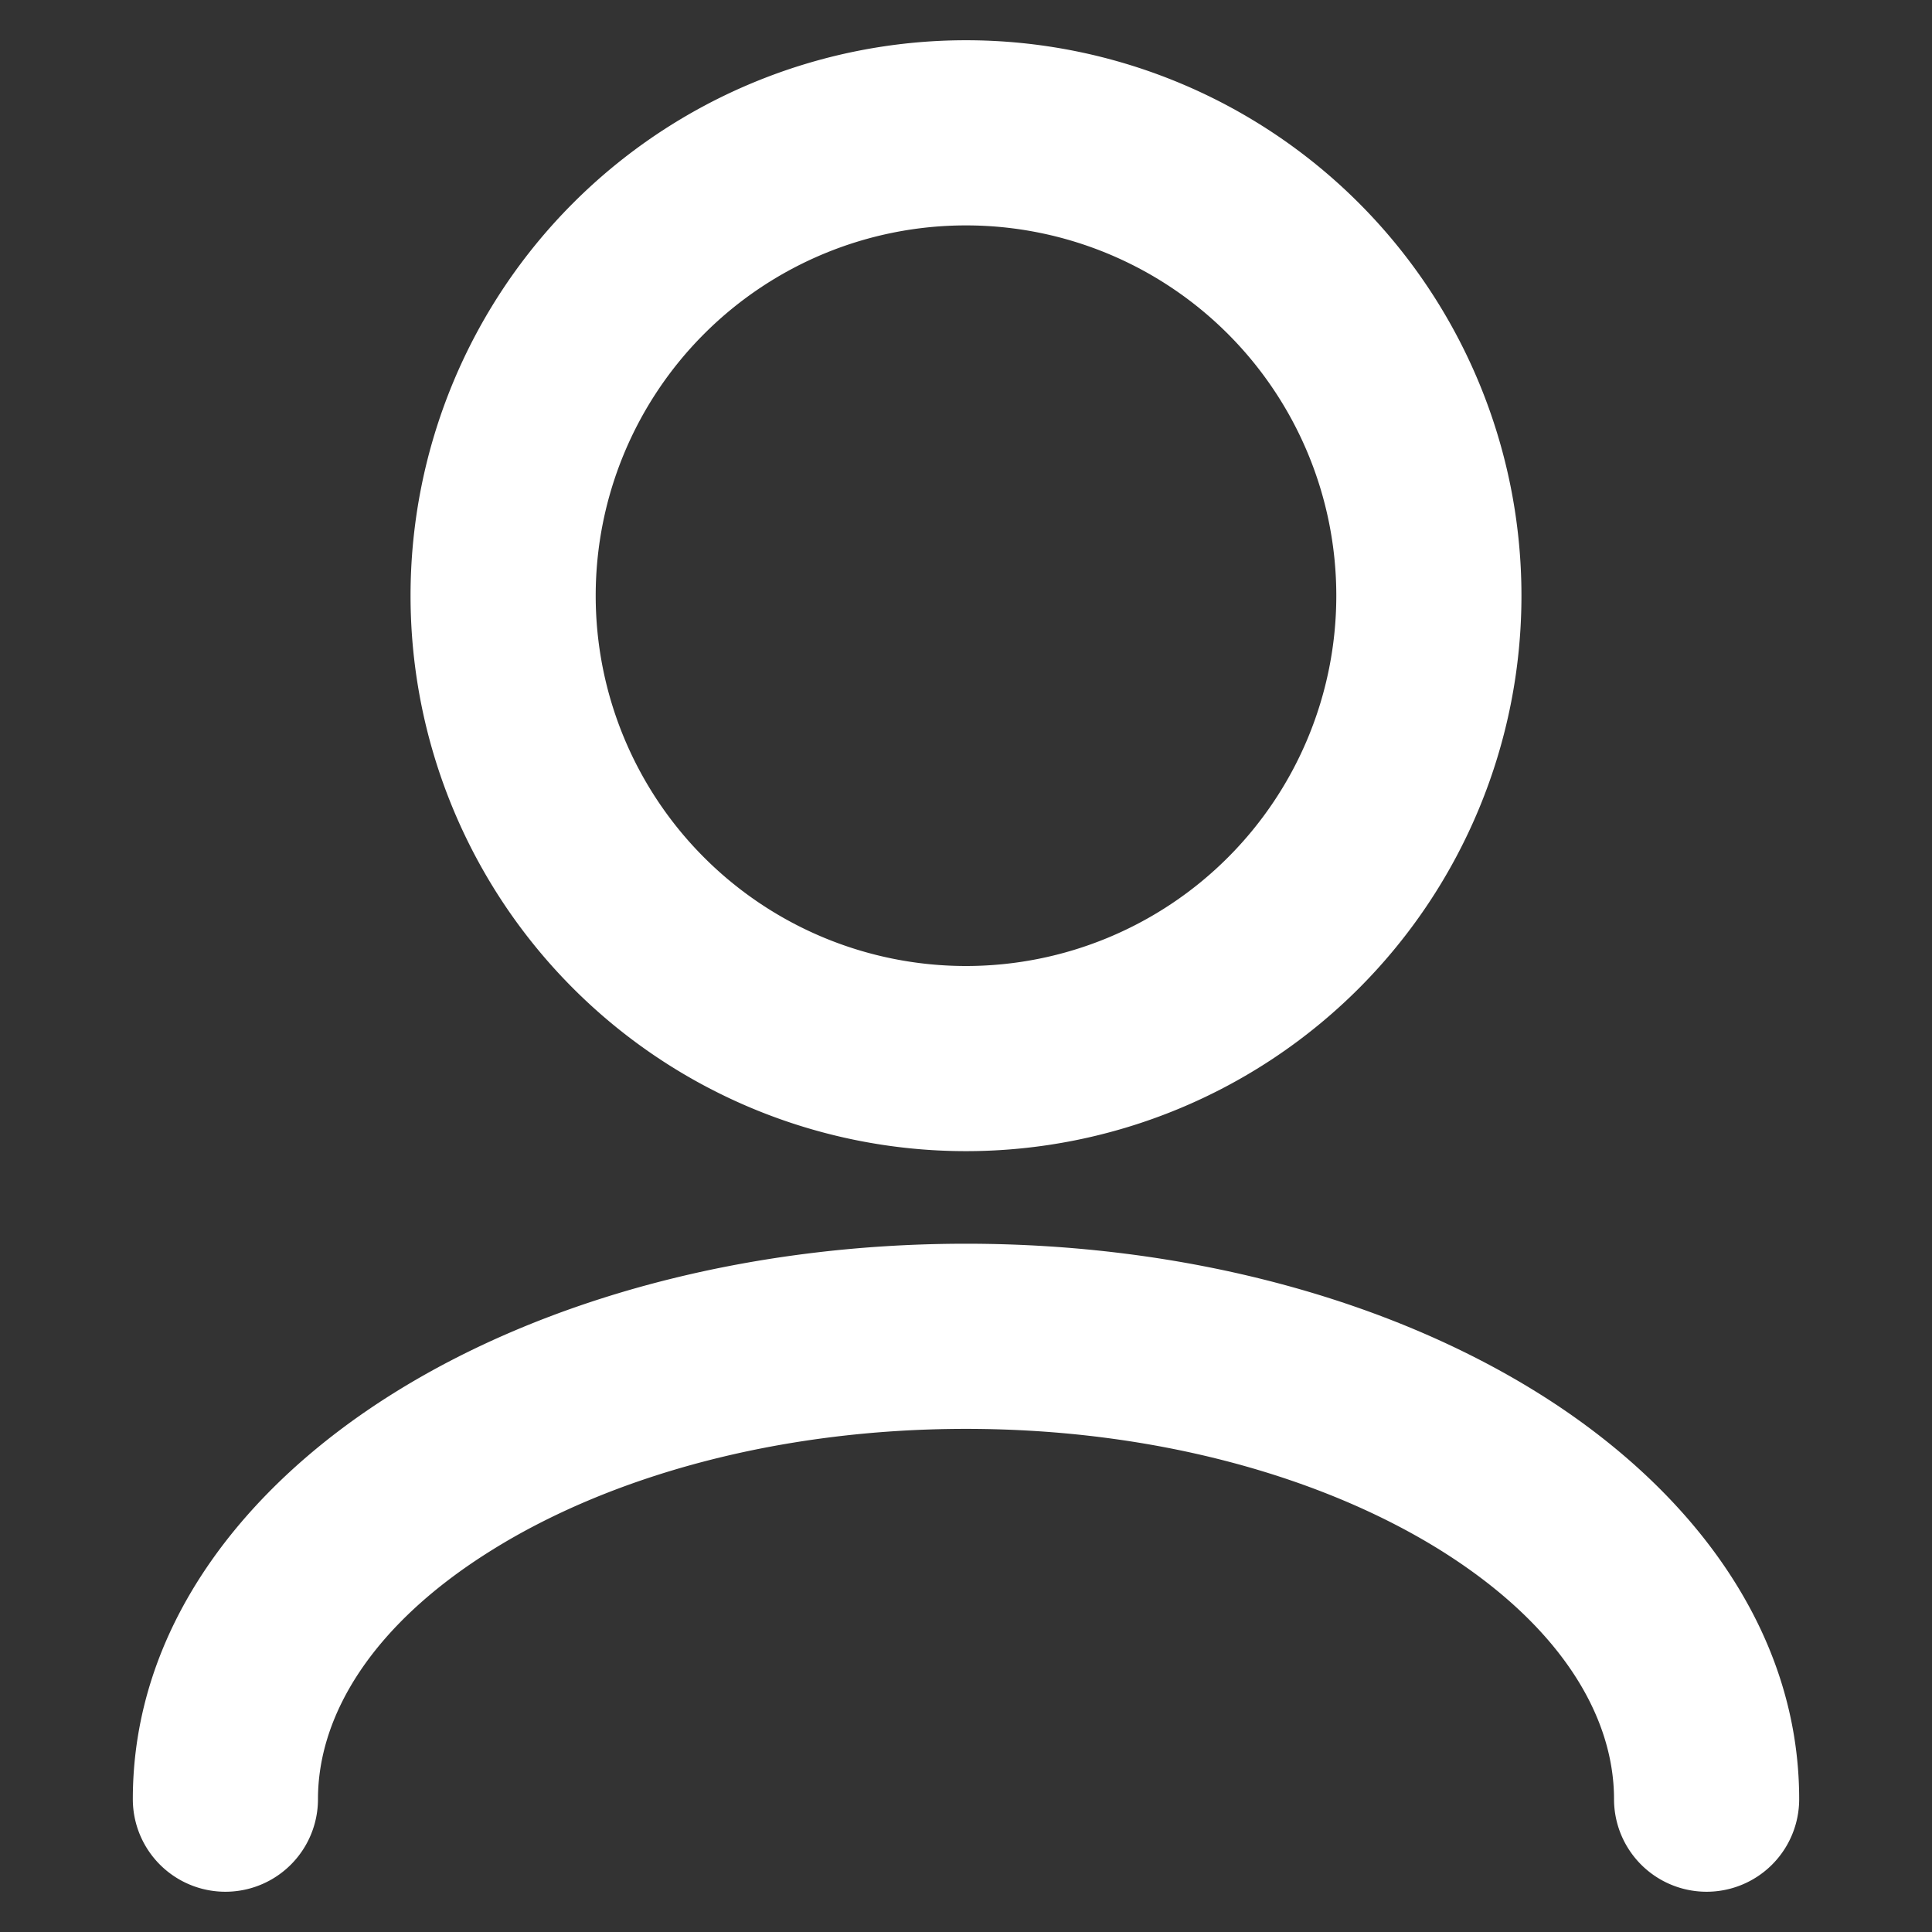
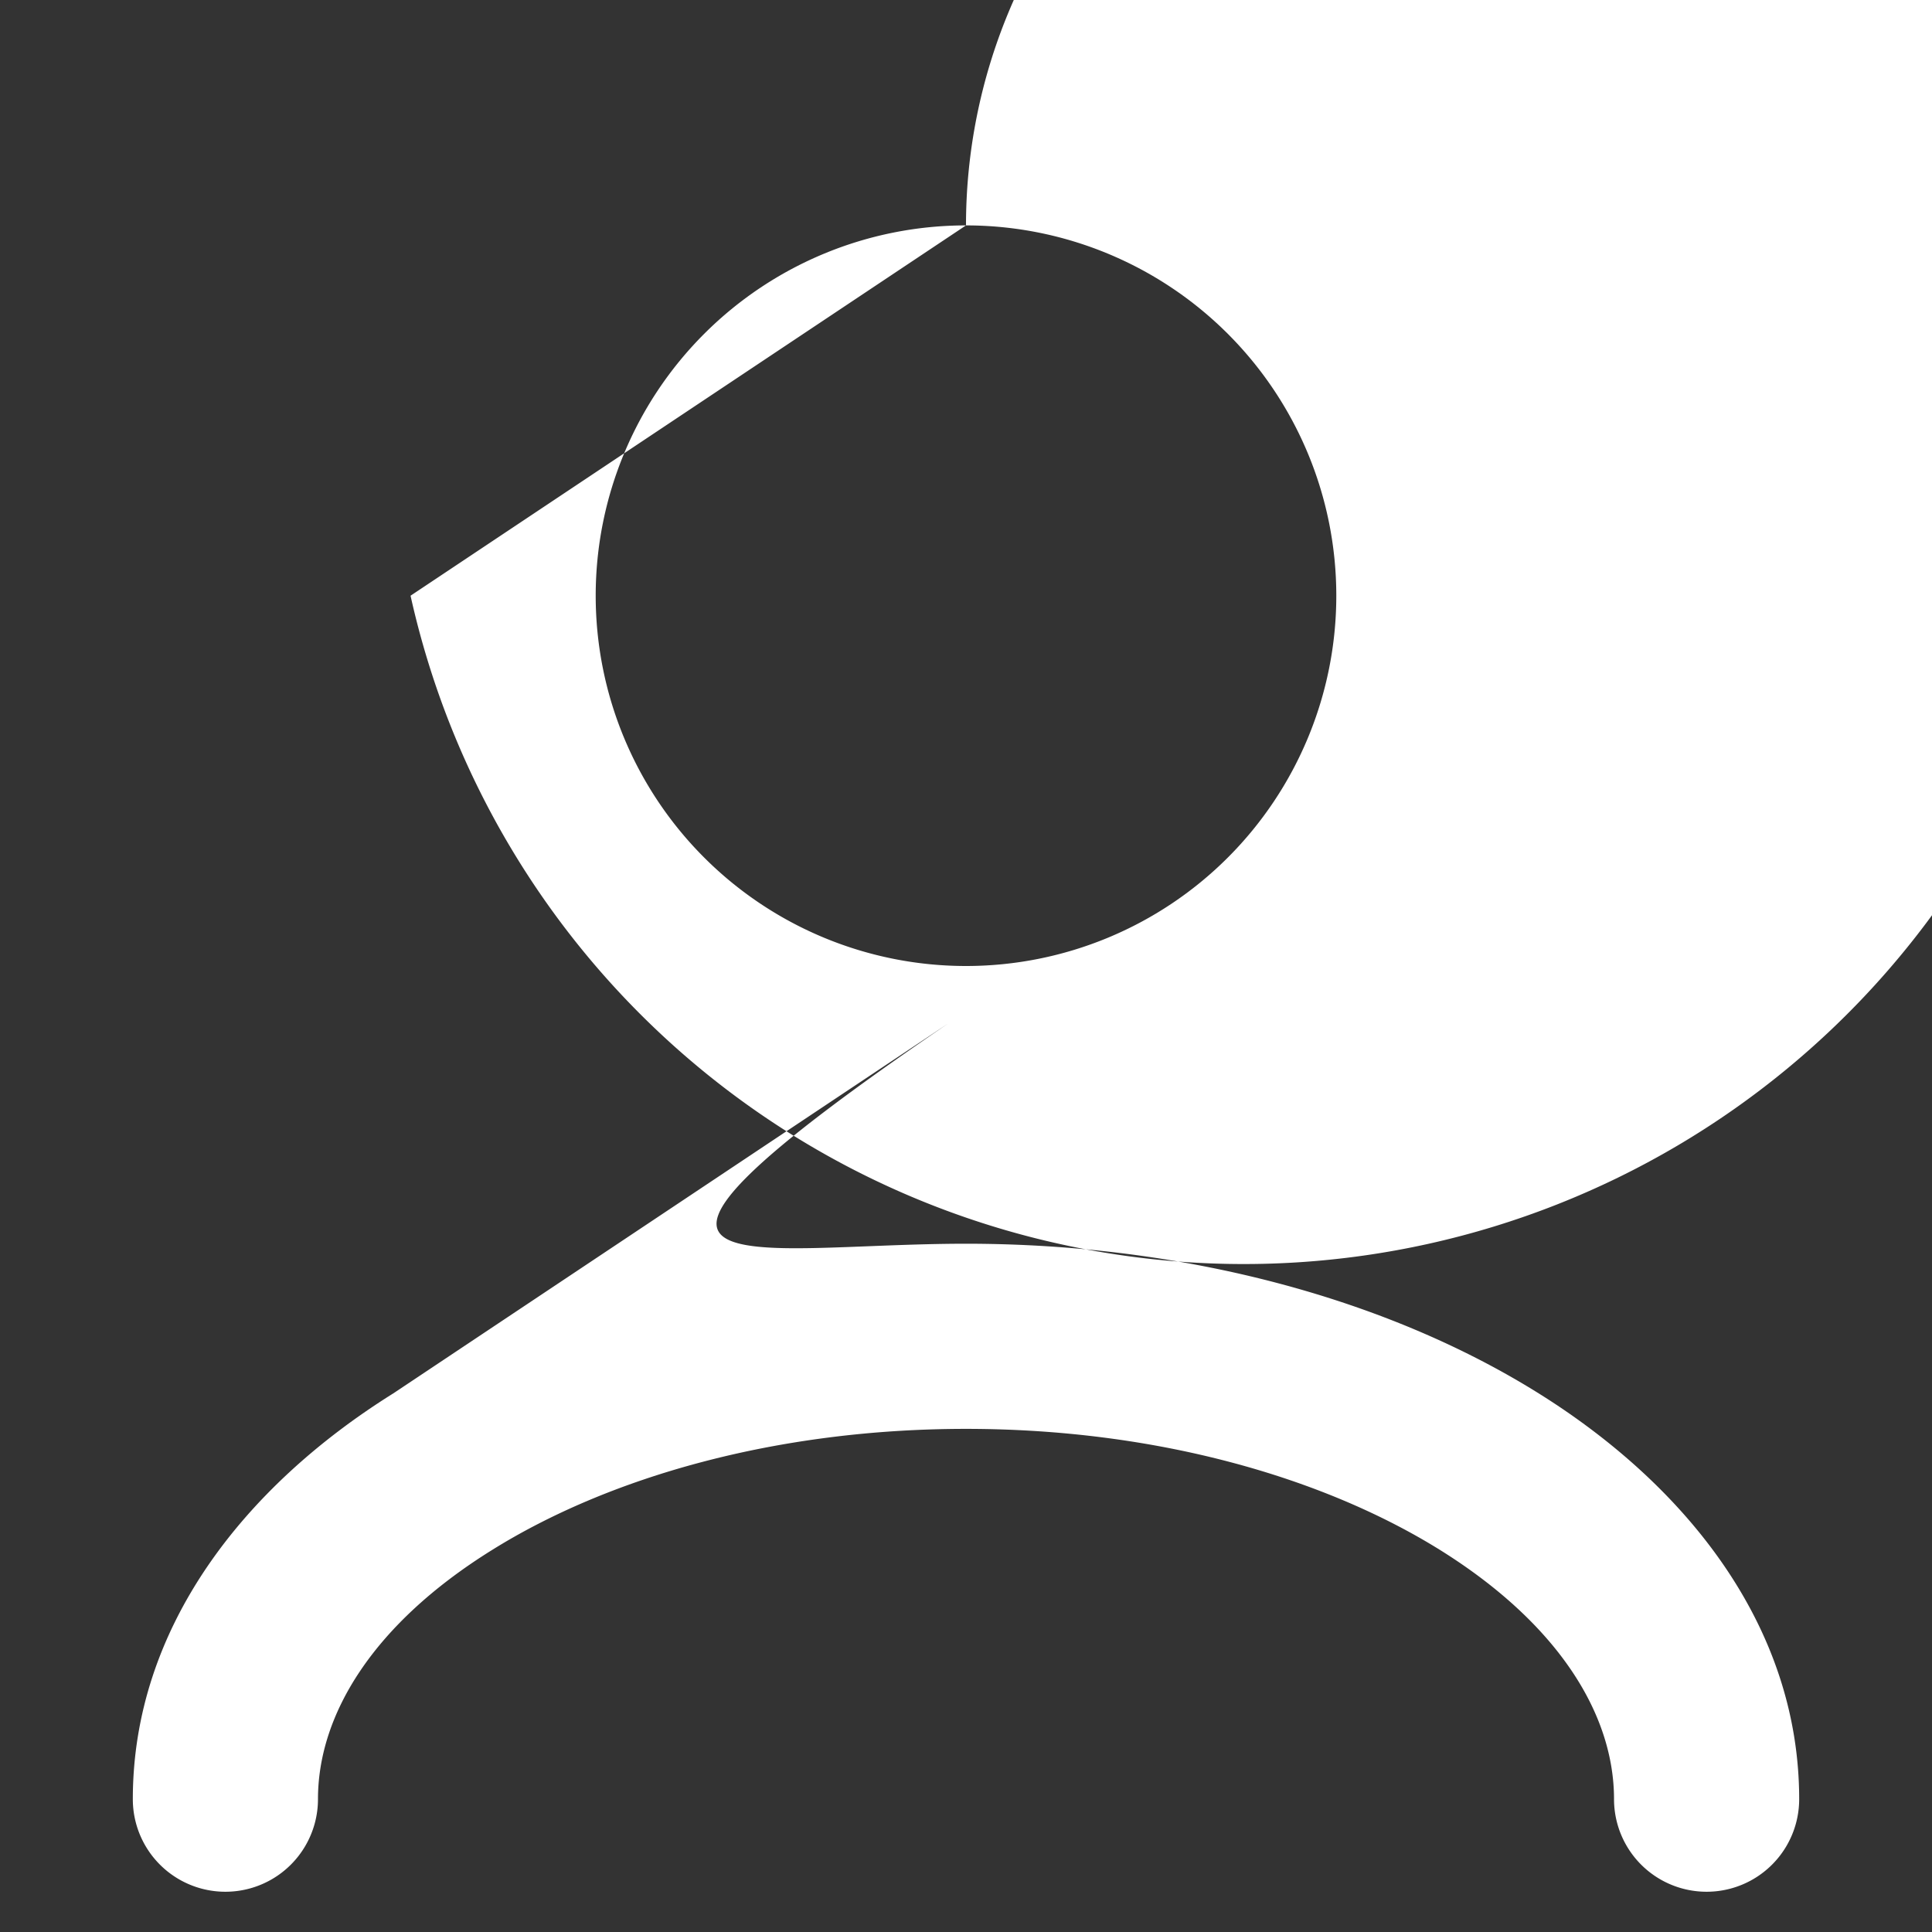
<svg xmlns="http://www.w3.org/2000/svg" version="1.1" width="512" height="512" x="0" y="0" viewBox="0 0 24 24" style="enable-background:new 0 0 512 512" xml:space="preserve" class="">
  <rect x="0" y="0" width="24" height="24" fill="#333333" stroke="none" />
  <g transform="matrix(1.15,0,0,1.15,-1.8,-1.8)">
-     <path fill="#ffffff" fill-rule="evenodd" d="M12 4a4 4 0 1 0 0 8 4 4 0 0 0 0-8zM6 8a6 6 0 1 1 12 0A6 6 0 0 1 6 8zm-.187 8.617C7.443 15.597 9.633 15 12 15c2.367 0 4.557.598 6.187 1.617C19.803 17.627 21 19.15 21 21a1 1 0 1 1-2 0c0-.911-.594-1.888-1.873-2.688C15.862 17.523 14.052 17 12 17s-3.862.522-5.127 1.313C5.593 19.111 5 20.088 5 21a1 1 0 1 1-2 0c0-1.85 1.197-3.373 2.813-4.383z" clip-rule="evenodd" data-original="#000000" class="" opacity="1" />
+     <path fill="#ffffff" fill-rule="evenodd" d="M12 4a4 4 0 1 0 0 8 4 4 0 0 0 0-8za6 6 0 1 1 12 0A6 6 0 0 1 6 8zm-.187 8.617C7.443 15.597 9.633 15 12 15c2.367 0 4.557.598 6.187 1.617C19.803 17.627 21 19.15 21 21a1 1 0 1 1-2 0c0-.911-.594-1.888-1.873-2.688C15.862 17.523 14.052 17 12 17s-3.862.522-5.127 1.313C5.593 19.111 5 20.088 5 21a1 1 0 1 1-2 0c0-1.85 1.197-3.373 2.813-4.383z" clip-rule="evenodd" data-original="#000000" class="" opacity="1" />
  </g>
</svg>